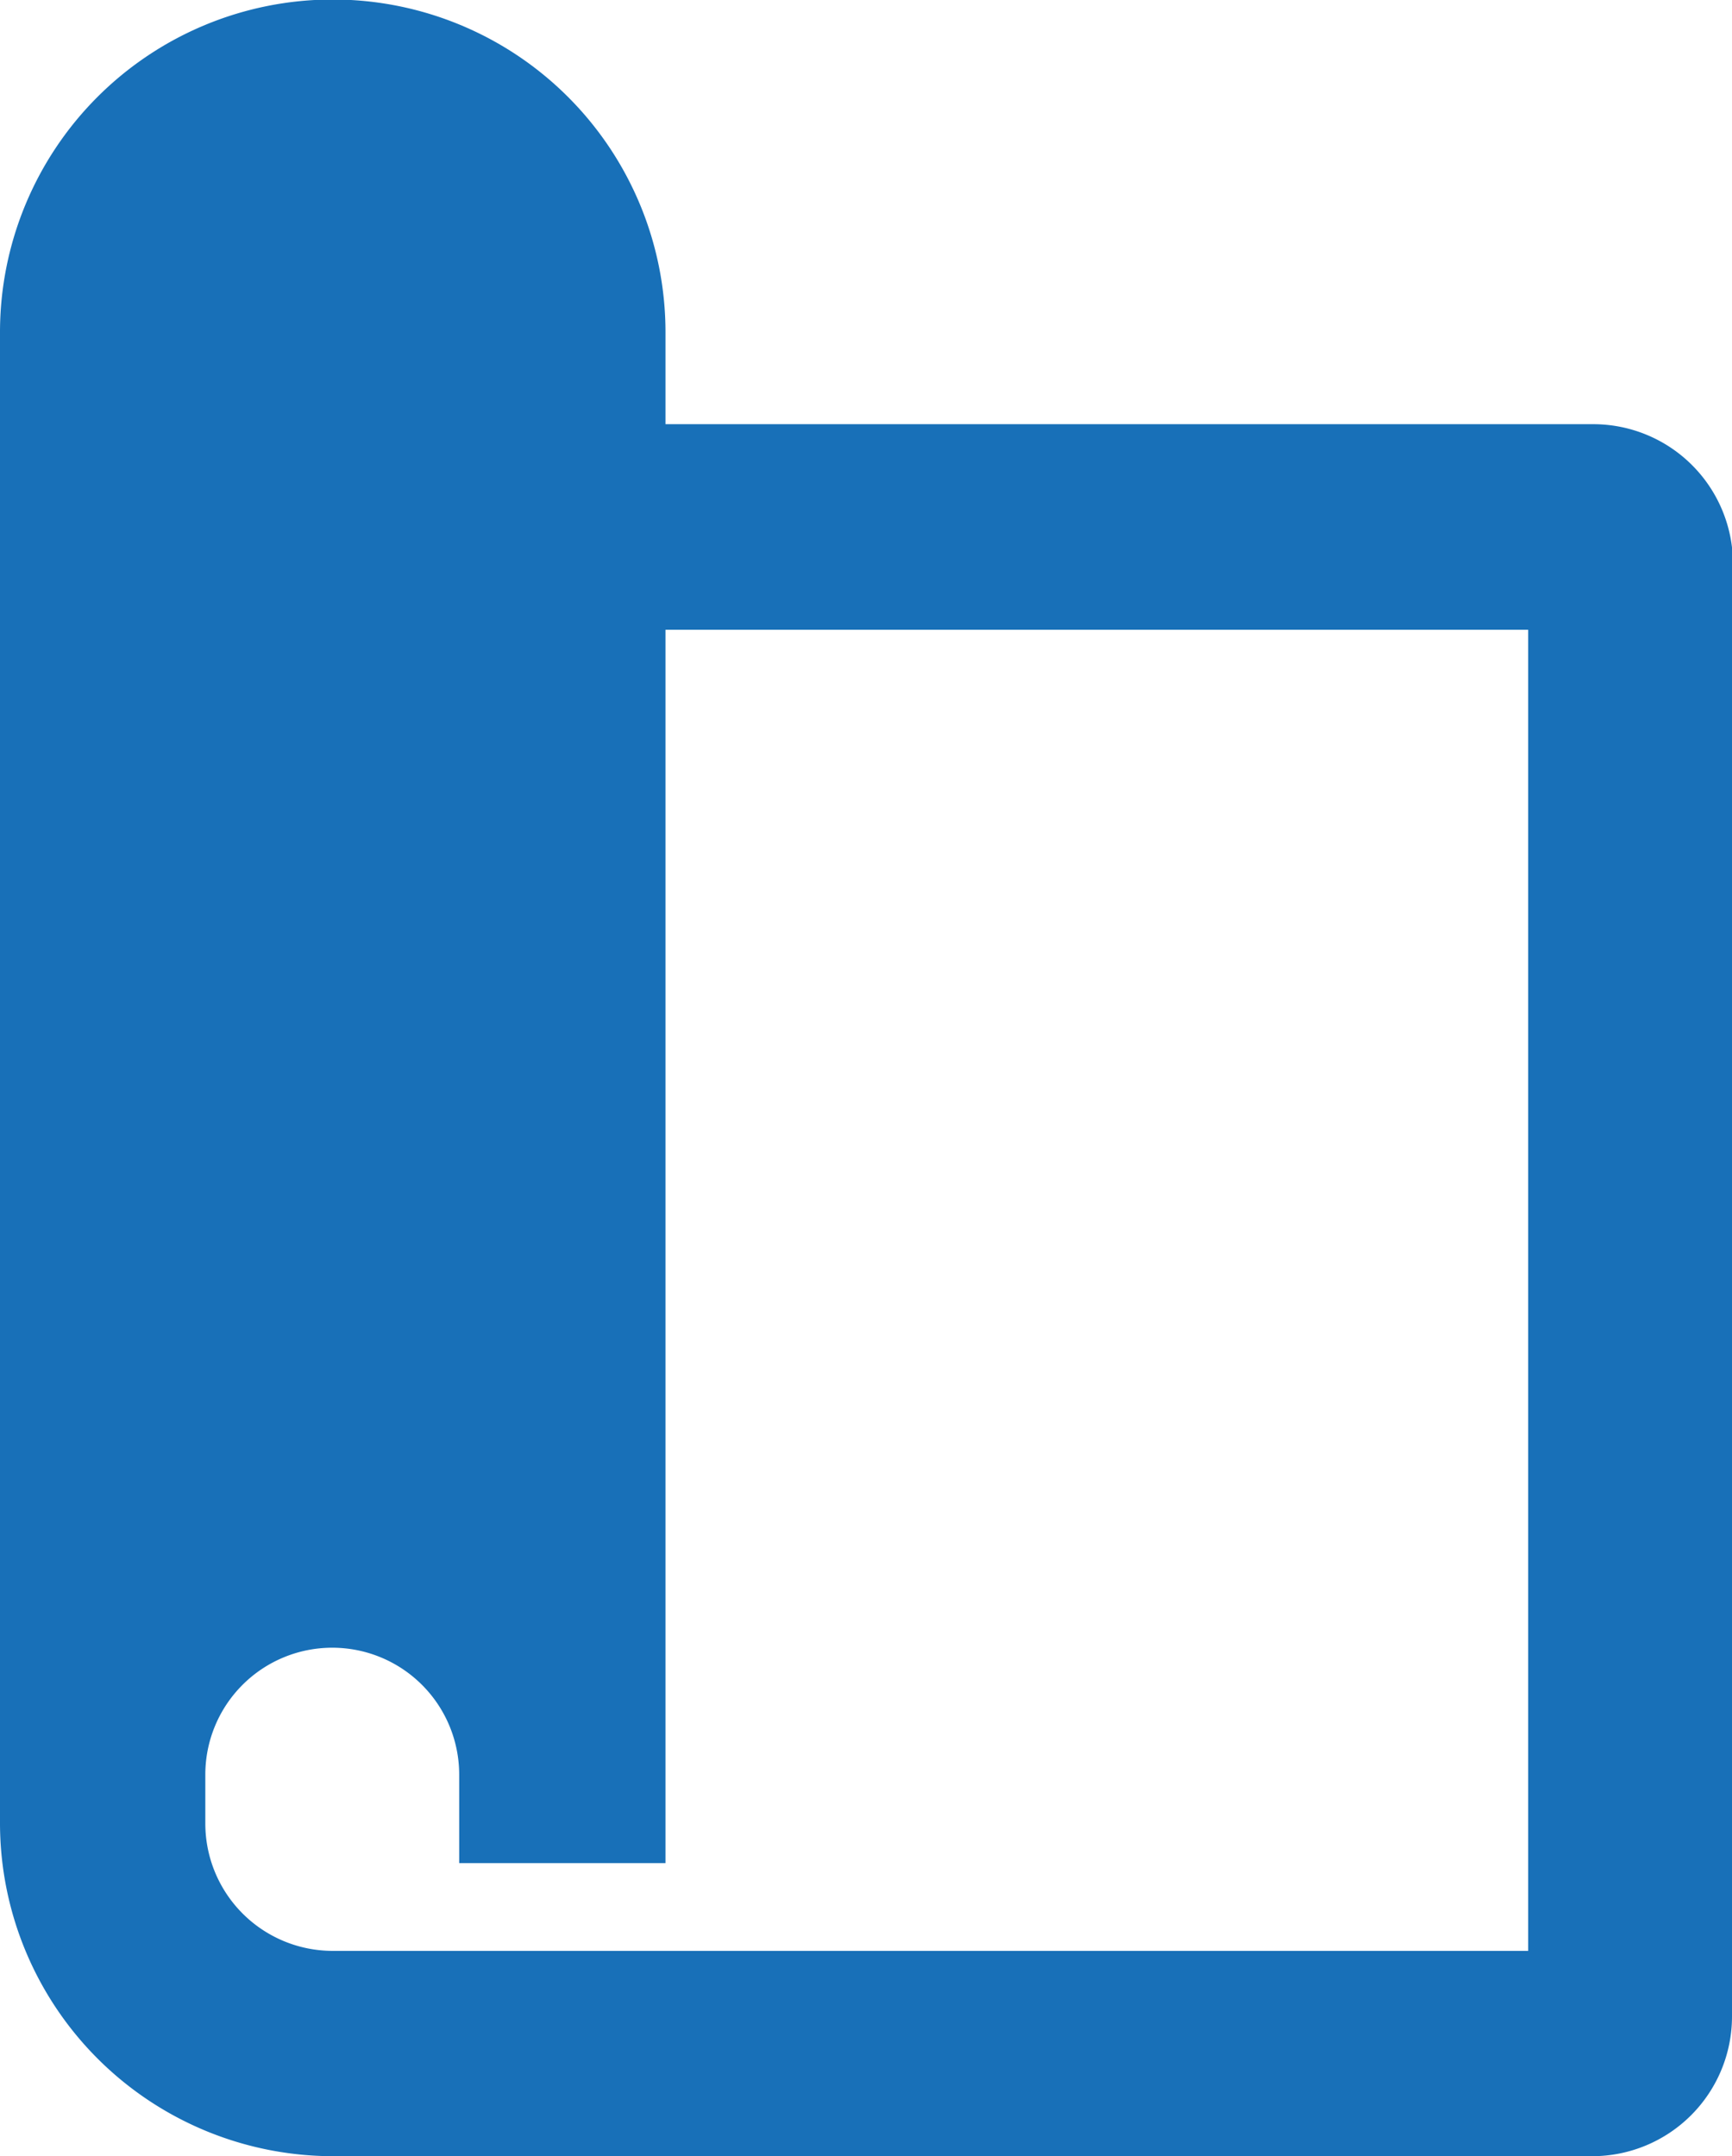
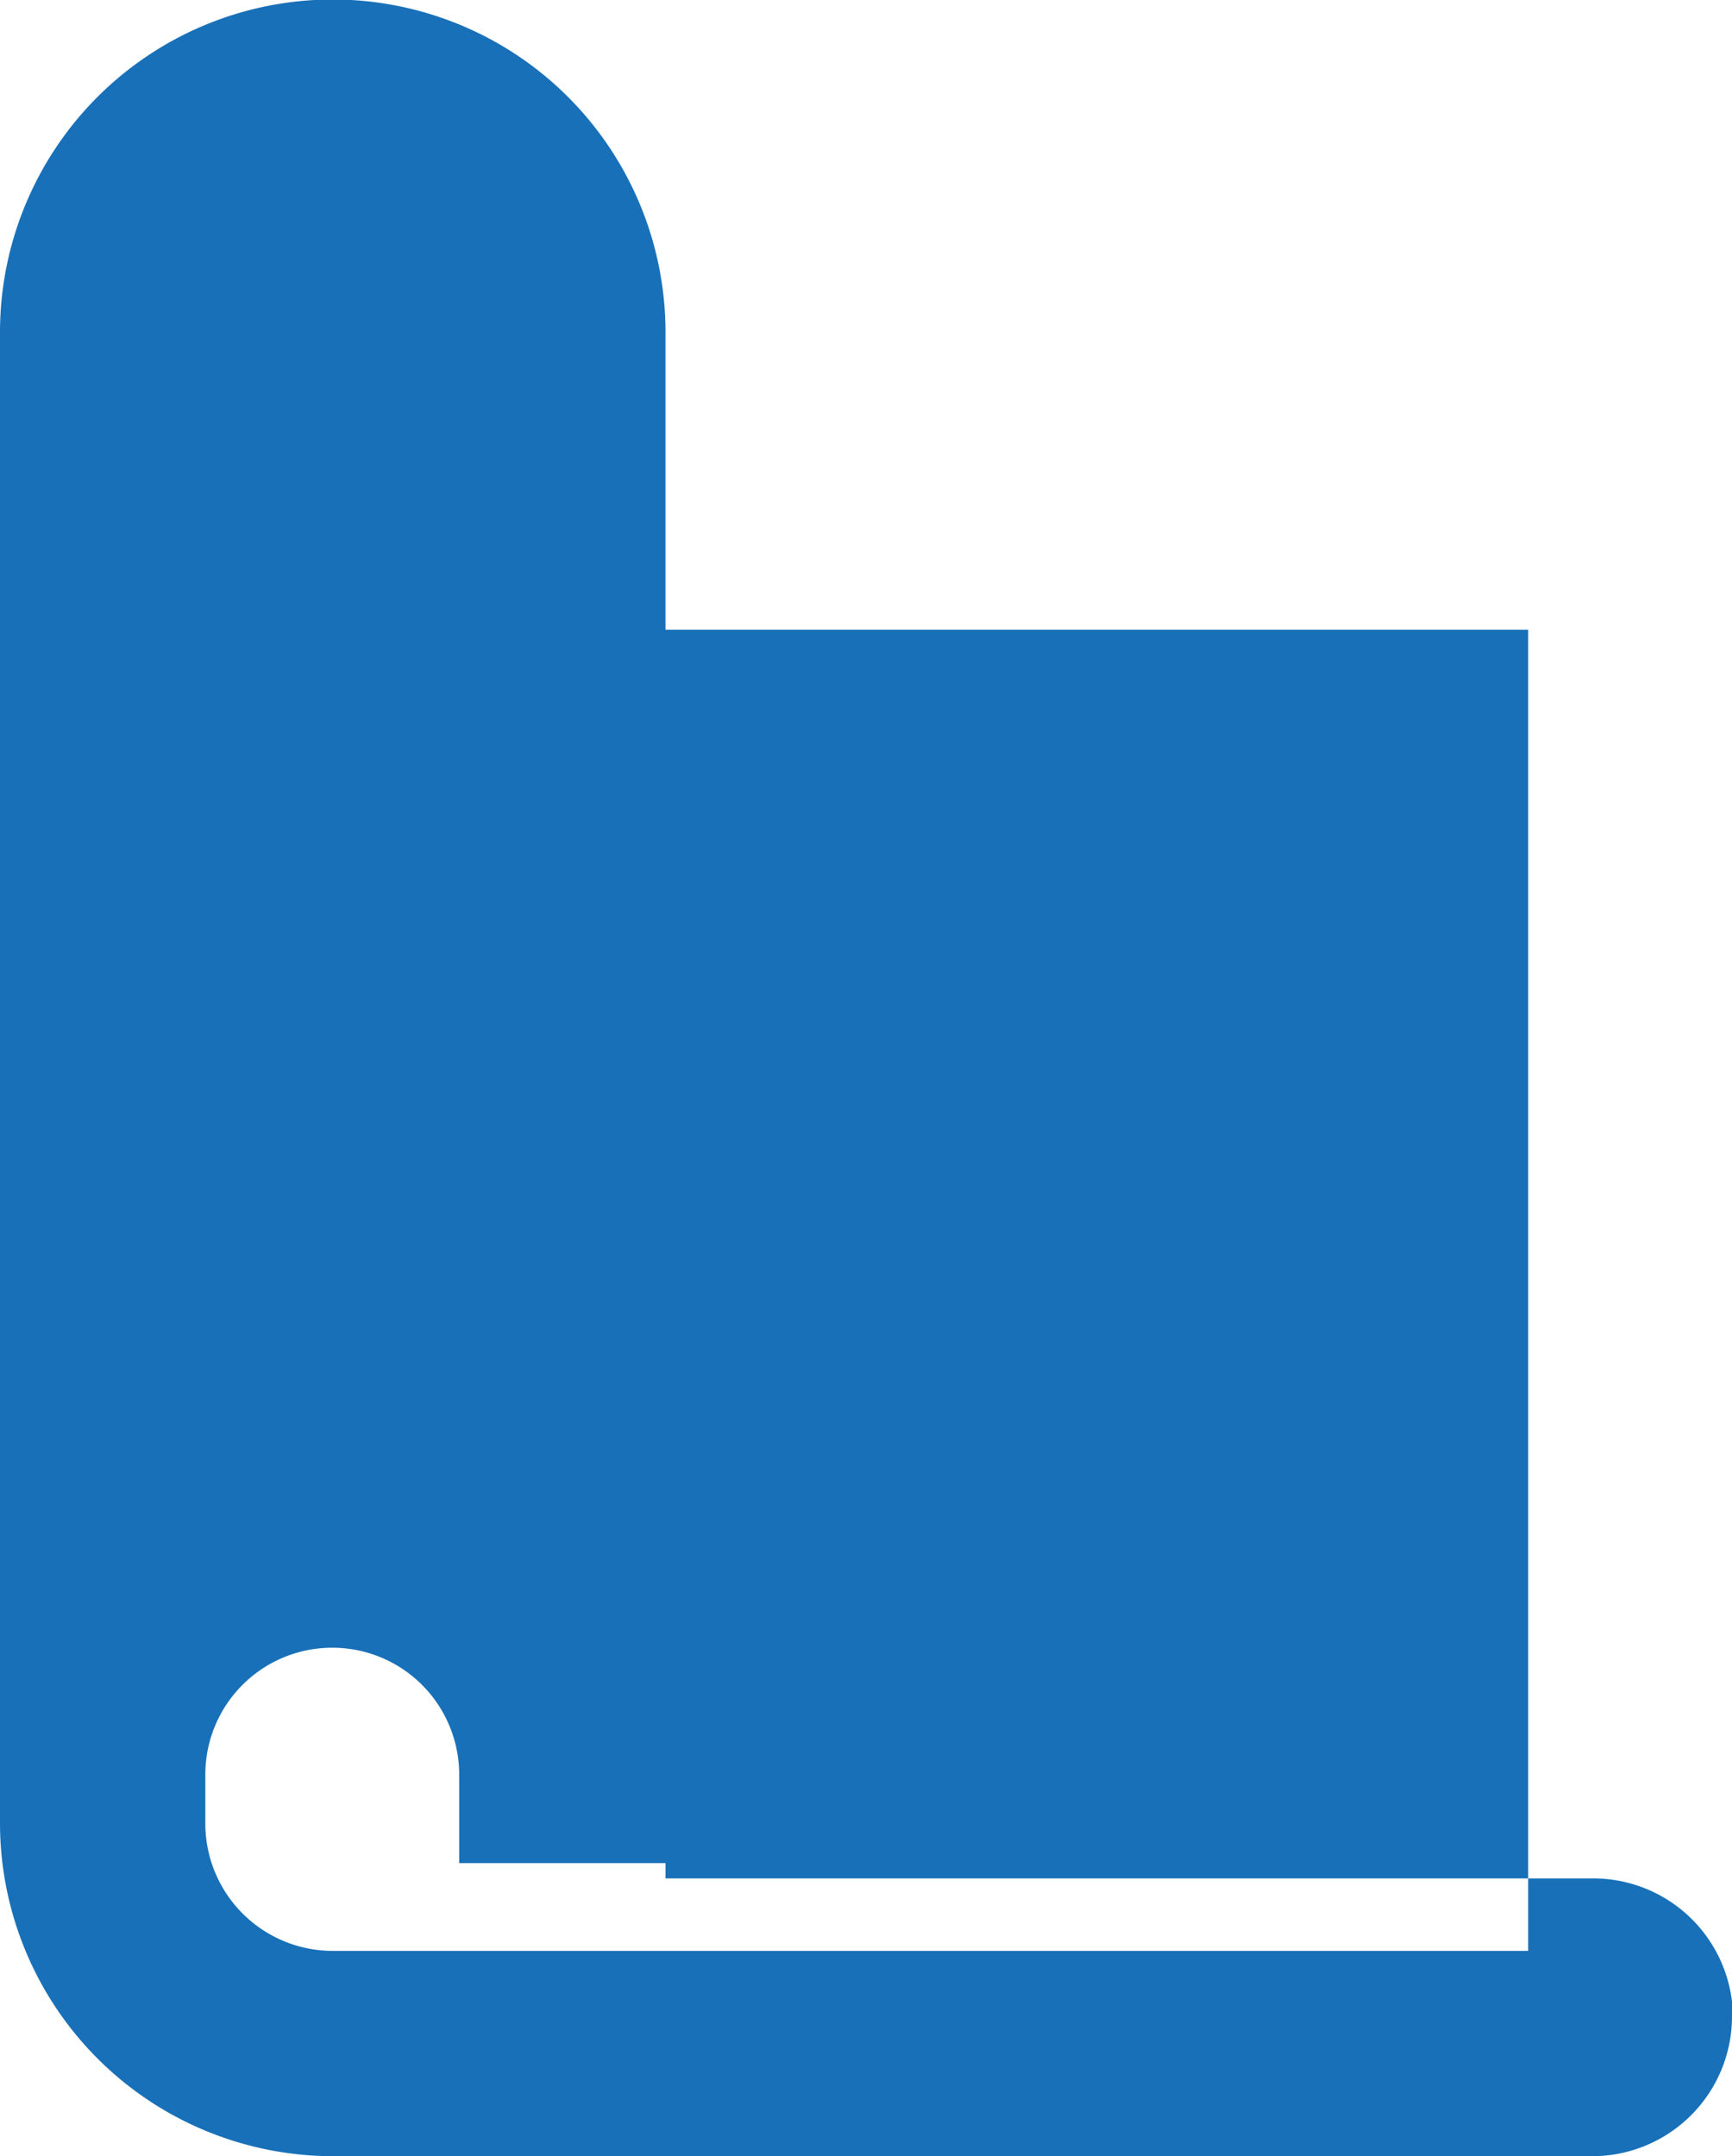
<svg xmlns="http://www.w3.org/2000/svg" viewBox="0 0 70.27 87.48">
  <defs>
    <style>.cls-1{fill:#1870b8;fill-rule:evenodd;}</style>
  </defs>
  <g id="Layer_2" data-name="Layer 2">
    <g id="Layer_1-2" data-name="Layer 1">
-       <path class="cls-1" d="M27,72V25.55h35v53.6H13.48A5.17,5.17,0,0,1,8.33,74V72a5.15,5.15,0,0,1,10.3,0v3.59H27V72Zm43.31,9.86v-59a5.67,5.67,0,0,0-5.66-5.65H27V13.48a13.48,13.48,0,0,0-27,0V74A13.52,13.52,0,0,0,13.48,87.48H64.61A5.67,5.67,0,0,0,70.27,81.83Z" />
+       <path class="cls-1" d="M27,72V25.55h35v53.6H13.48A5.17,5.17,0,0,1,8.33,74V72a5.15,5.15,0,0,1,10.3,0v3.59H27V72Zm43.31,9.86a5.67,5.67,0,0,0-5.66-5.65H27V13.48a13.48,13.48,0,0,0-27,0V74A13.52,13.52,0,0,0,13.48,87.48H64.61A5.67,5.67,0,0,0,70.27,81.83Z" />
    </g>
  </g>
</svg>